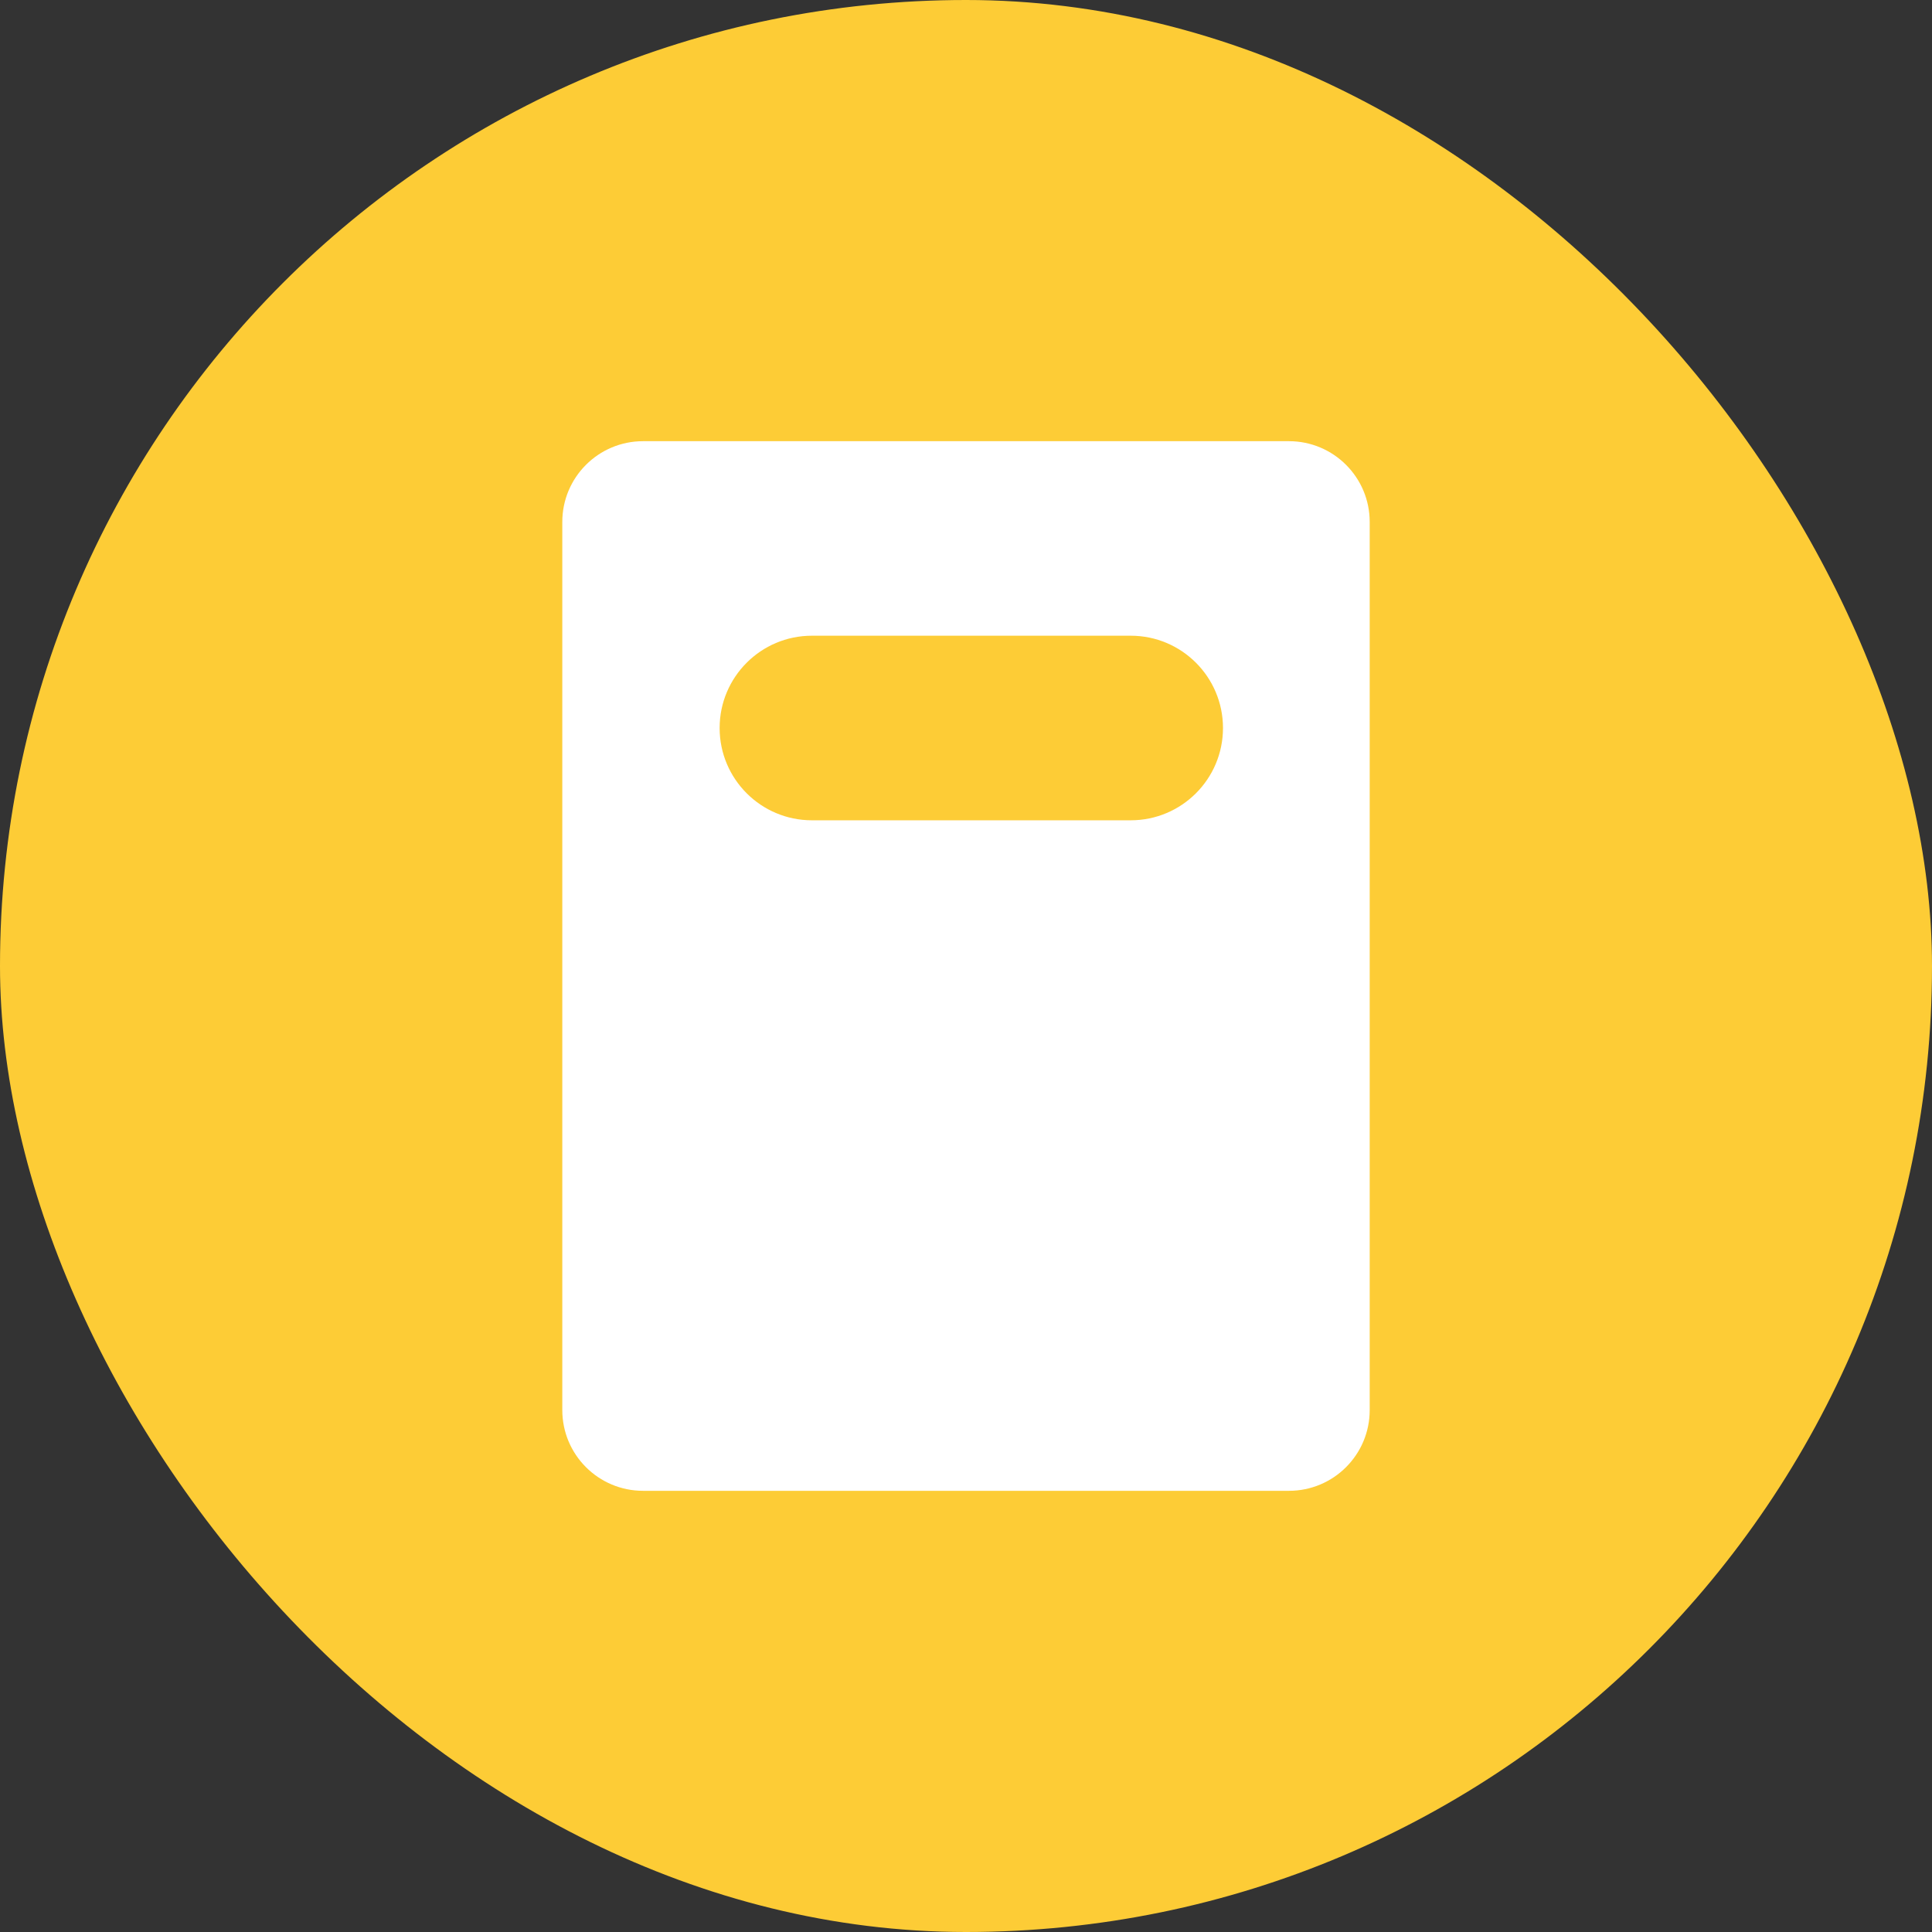
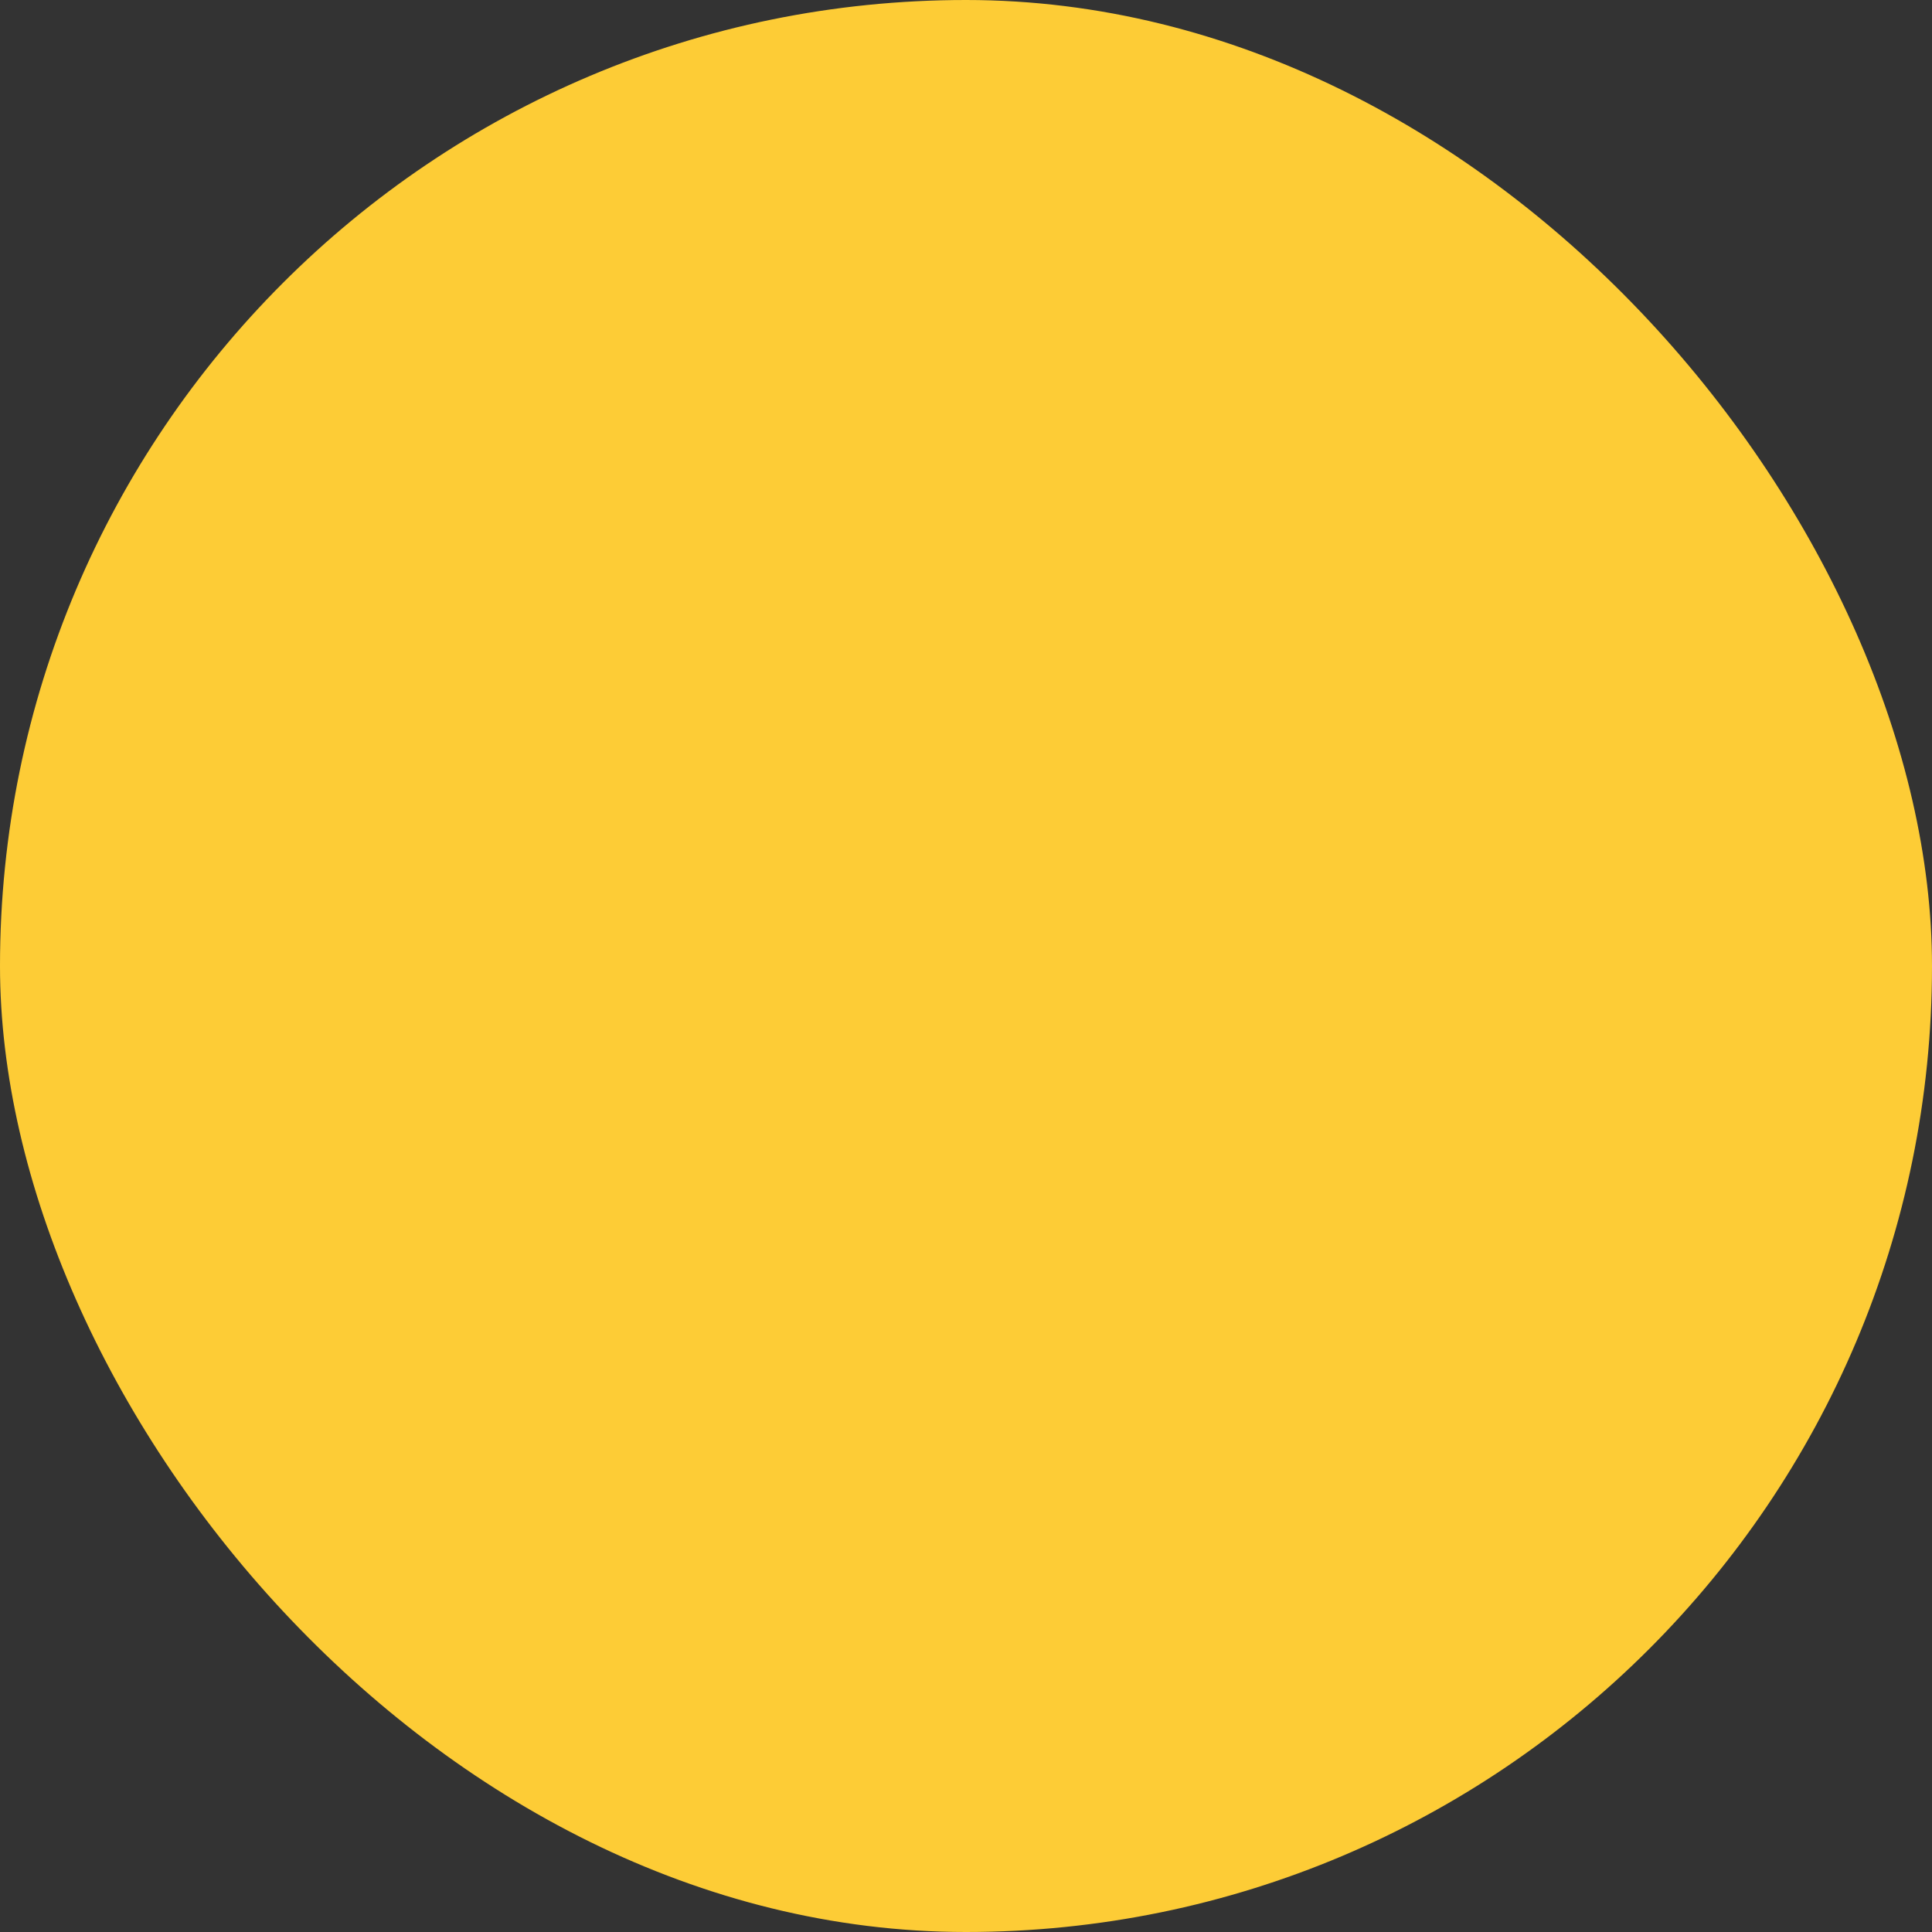
<svg xmlns="http://www.w3.org/2000/svg" width="67" height="67" viewBox="0 0 67 67" fill="none">
  <rect x="0" y="0" width="67" height="67" fill="#333333" stroke="none" />
  <rect width="67" height="67" rx="33.5" fill="#FDCC36" />
-   <path d="M44.7 15.3H22.3C20.754 15.3 19.5 16.554 19.5 18.1V48.9C19.5 50.447 20.754 51.7 22.3 51.7H44.7C46.246 51.7 47.5 50.447 47.5 48.9V18.1C47.5 16.554 46.246 15.3 44.7 15.3Z" fill="white" />
-   <path d="M24.956 25.247C24.956 23.479 26.389 22.046 28.156 22.046H39.212C40.979 22.046 42.412 23.479 42.412 25.247C42.412 27.014 40.979 28.447 39.212 28.447H28.156C26.389 28.447 24.956 27.014 24.956 25.247Z" fill="#FDCC36" />
+   <path d="M24.956 25.247H39.212C40.979 22.046 42.412 23.479 42.412 25.247C42.412 27.014 40.979 28.447 39.212 28.447H28.156C26.389 28.447 24.956 27.014 24.956 25.247Z" fill="#FDCC36" />
</svg>